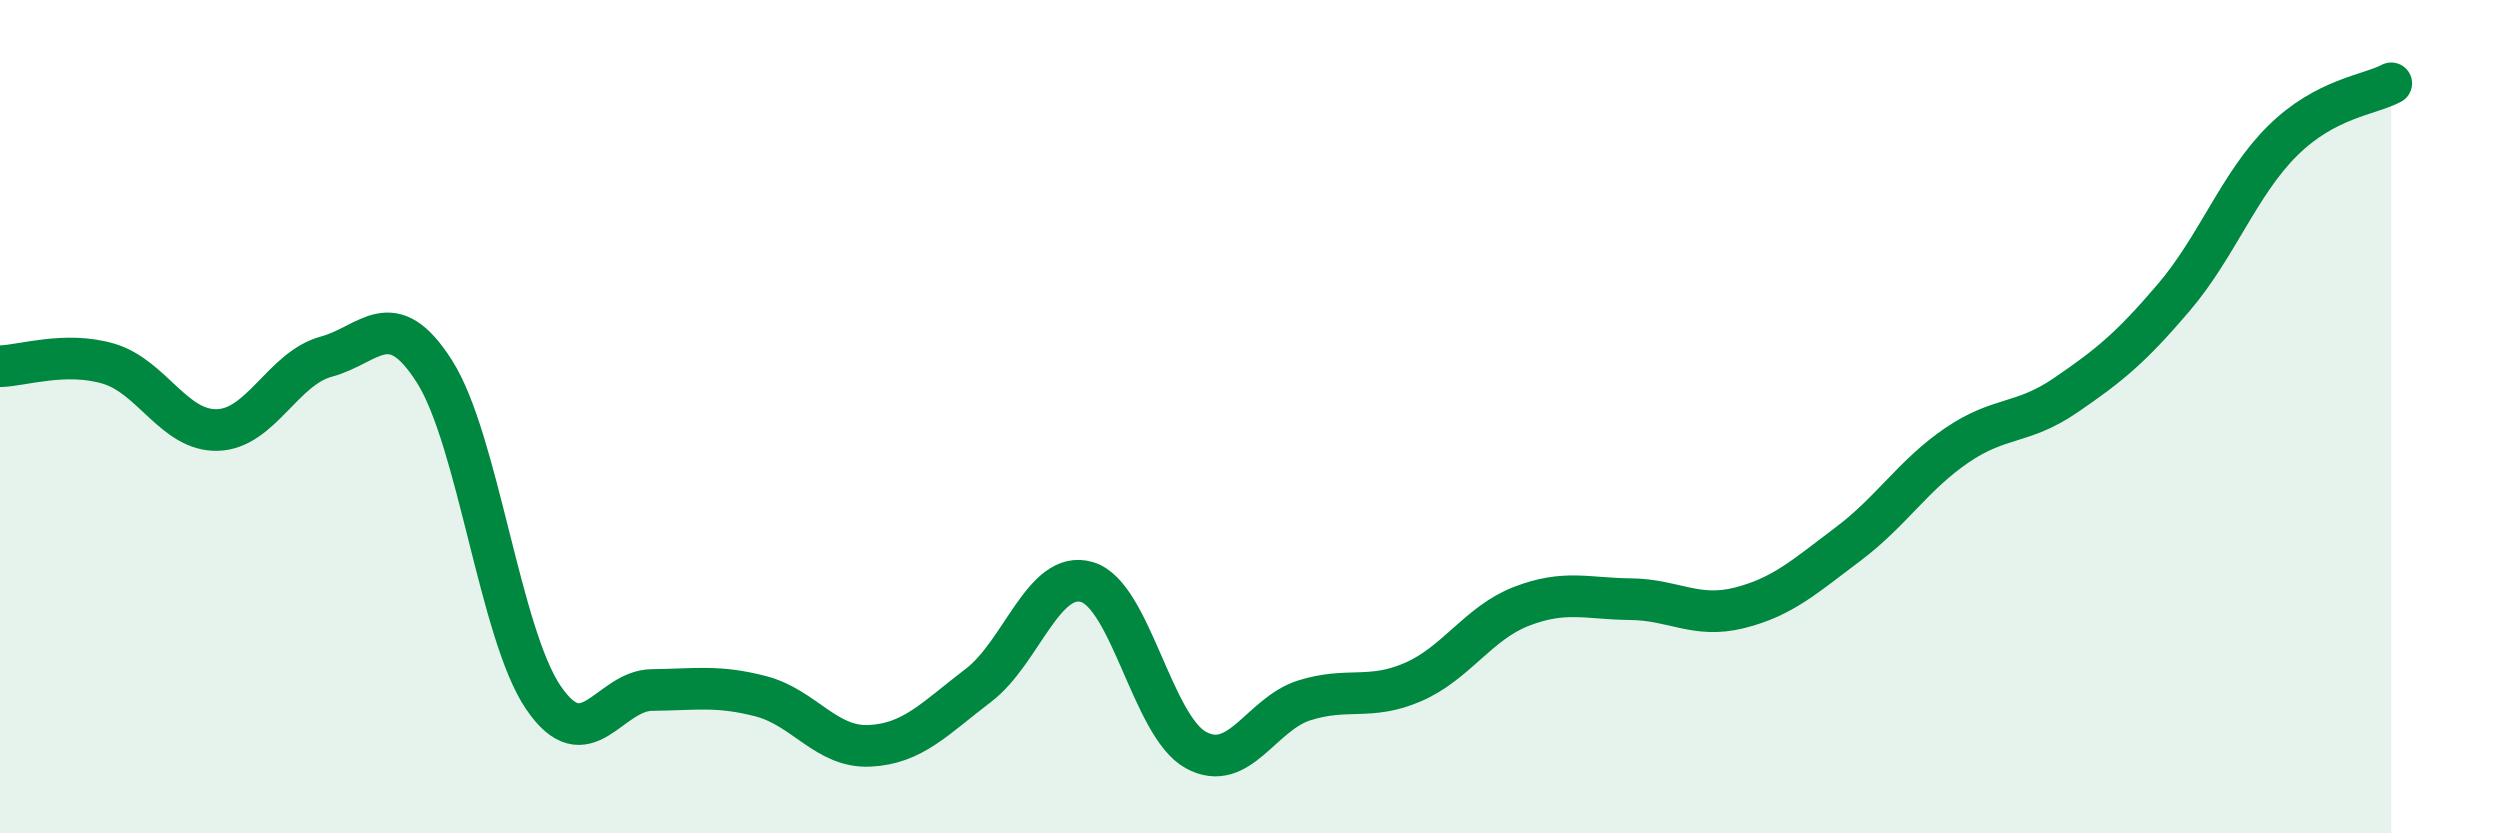
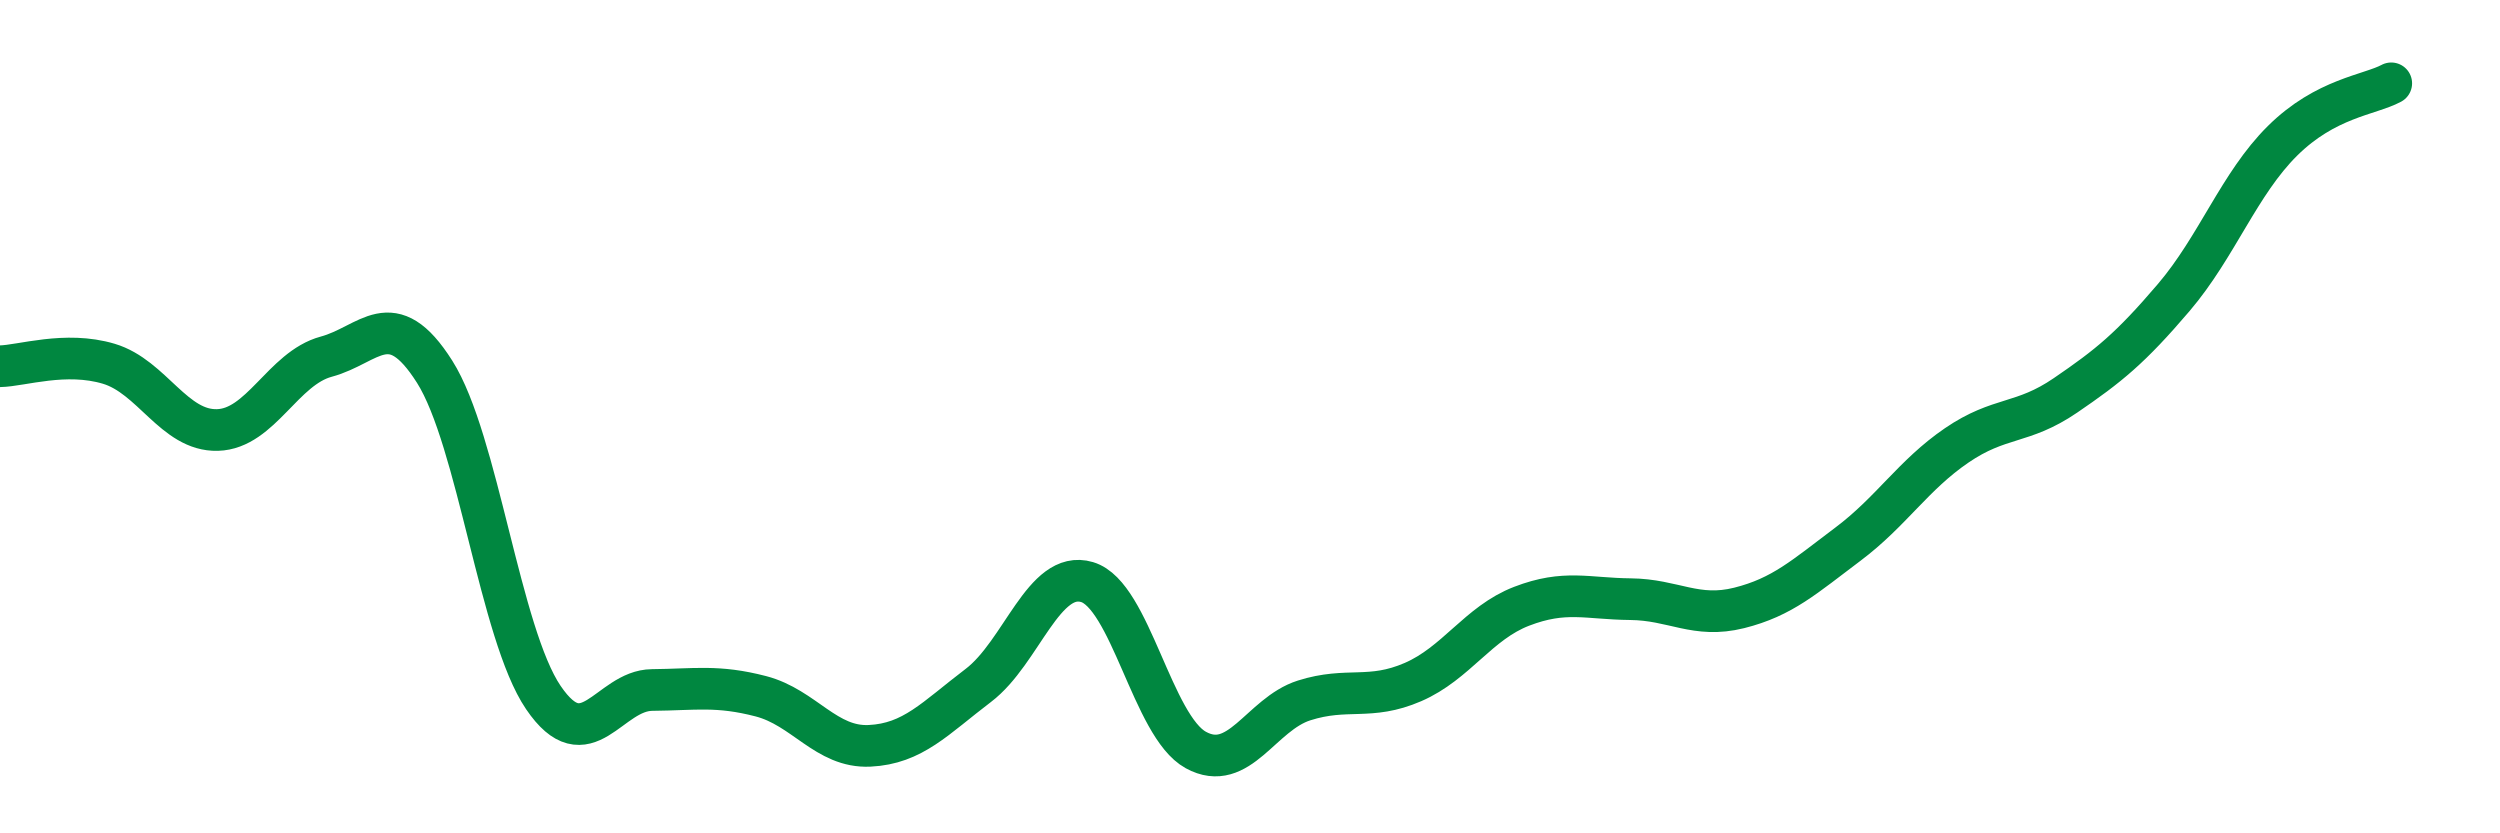
<svg xmlns="http://www.w3.org/2000/svg" width="60" height="20" viewBox="0 0 60 20">
-   <path d="M 0,8.79 C 0.52,8.78 1.57,8.42 2.61,8.73 C 3.65,9.04 4.18,10.35 5.22,10.32 C 6.26,10.29 6.79,8.84 7.83,8.56 C 8.87,8.28 9.39,7.28 10.43,8.92 C 11.47,10.56 12,15.21 13.04,16.74 C 14.08,18.27 14.61,16.57 15.65,16.56 C 16.69,16.55 17.22,16.44 18.26,16.71 C 19.3,16.98 19.83,17.95 20.87,17.9 C 21.91,17.85 22.44,17.24 23.48,16.45 C 24.52,15.66 25.05,13.66 26.09,13.97 C 27.13,14.28 27.66,17.43 28.7,18 C 29.74,18.57 30.26,17.14 31.3,16.81 C 32.34,16.48 32.87,16.82 33.91,16.37 C 34.95,15.92 35.48,14.95 36.52,14.55 C 37.56,14.15 38.09,14.37 39.13,14.38 C 40.17,14.39 40.7,14.85 41.74,14.59 C 42.78,14.33 43.31,13.84 44.35,13.06 C 45.39,12.28 45.92,11.4 46.96,10.69 C 48,9.98 48.53,10.2 49.57,9.49 C 50.61,8.78 51.13,8.36 52.17,7.14 C 53.21,5.92 53.74,4.41 54.78,3.38 C 55.82,2.35 56.87,2.28 57.39,2L57.39 20L0 20Z" fill="#008740" opacity="0.1" stroke-linecap="round" stroke-linejoin="round" />
  <path d="M 0,8.79 C 0.52,8.78 1.57,8.42 2.61,8.73 C 3.65,9.04 4.18,10.35 5.22,10.32 C 6.26,10.29 6.79,8.84 7.83,8.56 C 8.87,8.28 9.39,7.28 10.43,8.92 C 11.47,10.56 12,15.21 13.04,16.74 C 14.08,18.27 14.61,16.57 15.65,16.56 C 16.69,16.55 17.22,16.44 18.26,16.71 C 19.3,16.98 19.83,17.95 20.87,17.9 C 21.91,17.85 22.44,17.24 23.48,16.45 C 24.52,15.66 25.05,13.66 26.09,13.97 C 27.13,14.28 27.66,17.43 28.7,18 C 29.74,18.57 30.26,17.14 31.3,16.81 C 32.34,16.48 32.87,16.82 33.91,16.37 C 34.95,15.92 35.48,14.95 36.52,14.55 C 37.56,14.15 38.09,14.37 39.13,14.38 C 40.17,14.39 40.7,14.85 41.74,14.59 C 42.78,14.33 43.31,13.84 44.35,13.06 C 45.39,12.28 45.92,11.4 46.96,10.69 C 48,9.98 48.53,10.2 49.57,9.49 C 50.61,8.78 51.13,8.36 52.17,7.14 C 53.21,5.92 53.74,4.41 54.78,3.38 C 55.82,2.35 56.87,2.28 57.39,2" stroke="#008740" stroke-width="1" fill="none" stroke-linecap="round" stroke-linejoin="round" />
</svg>